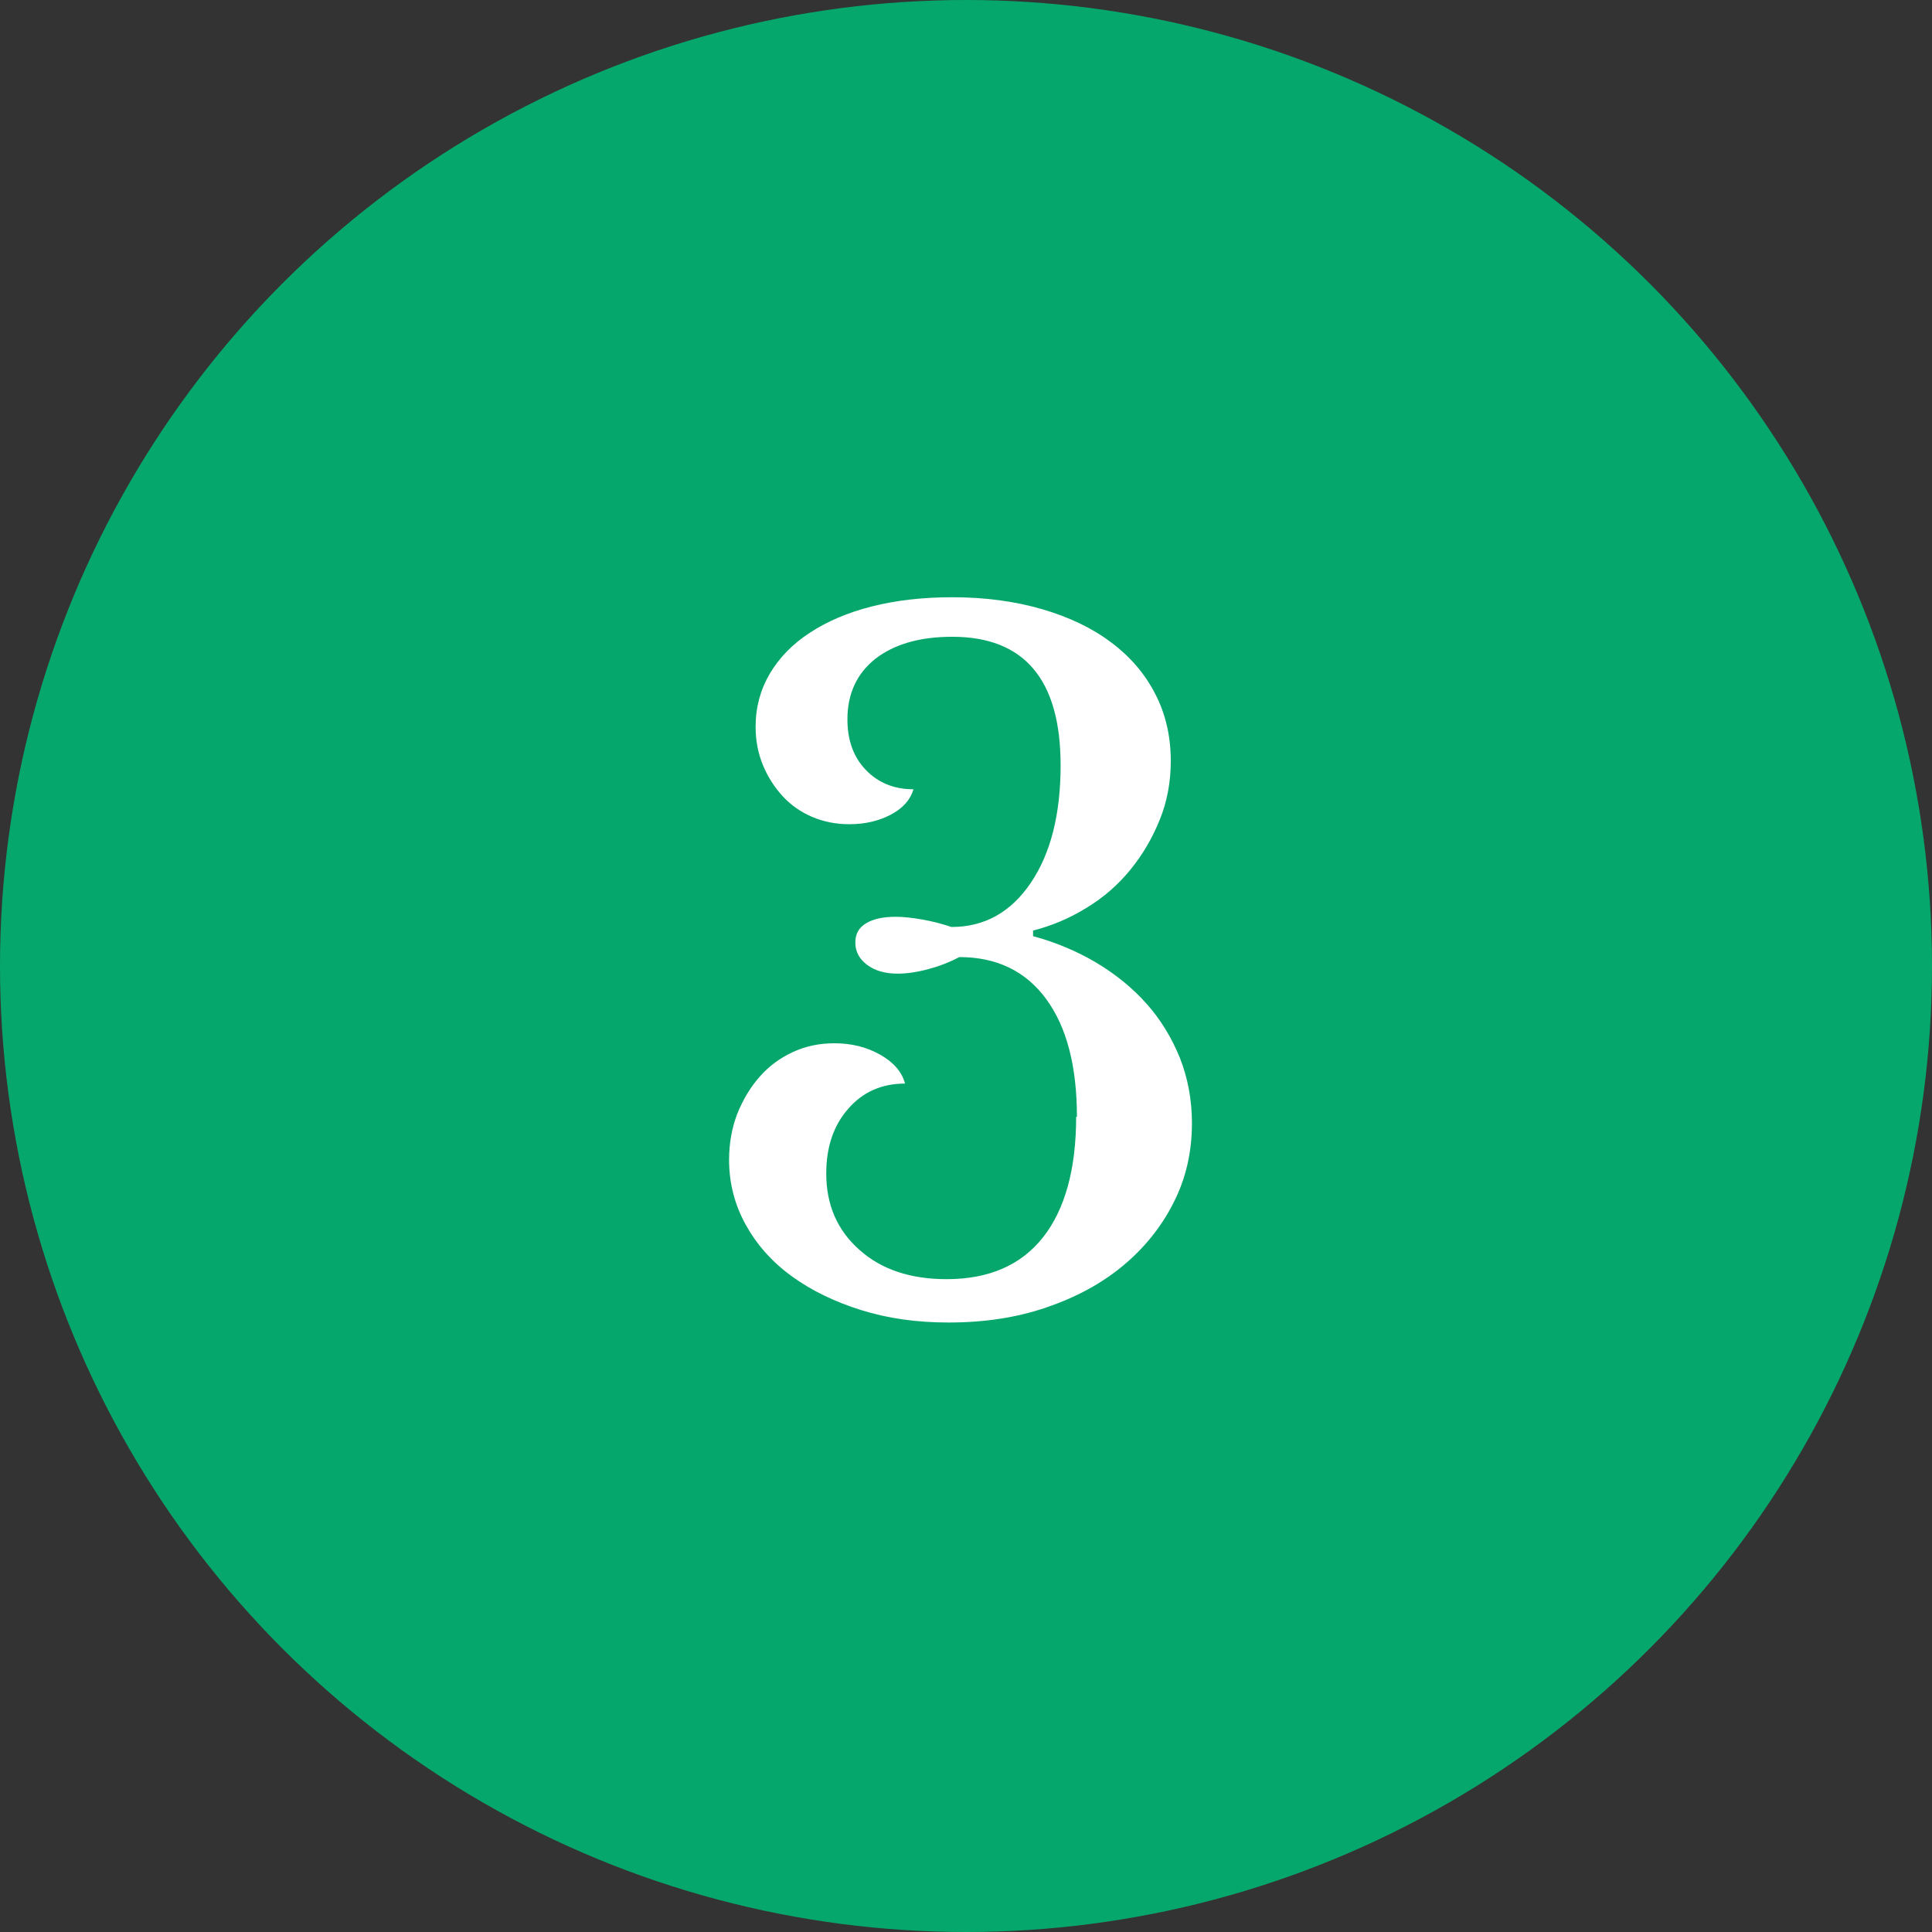
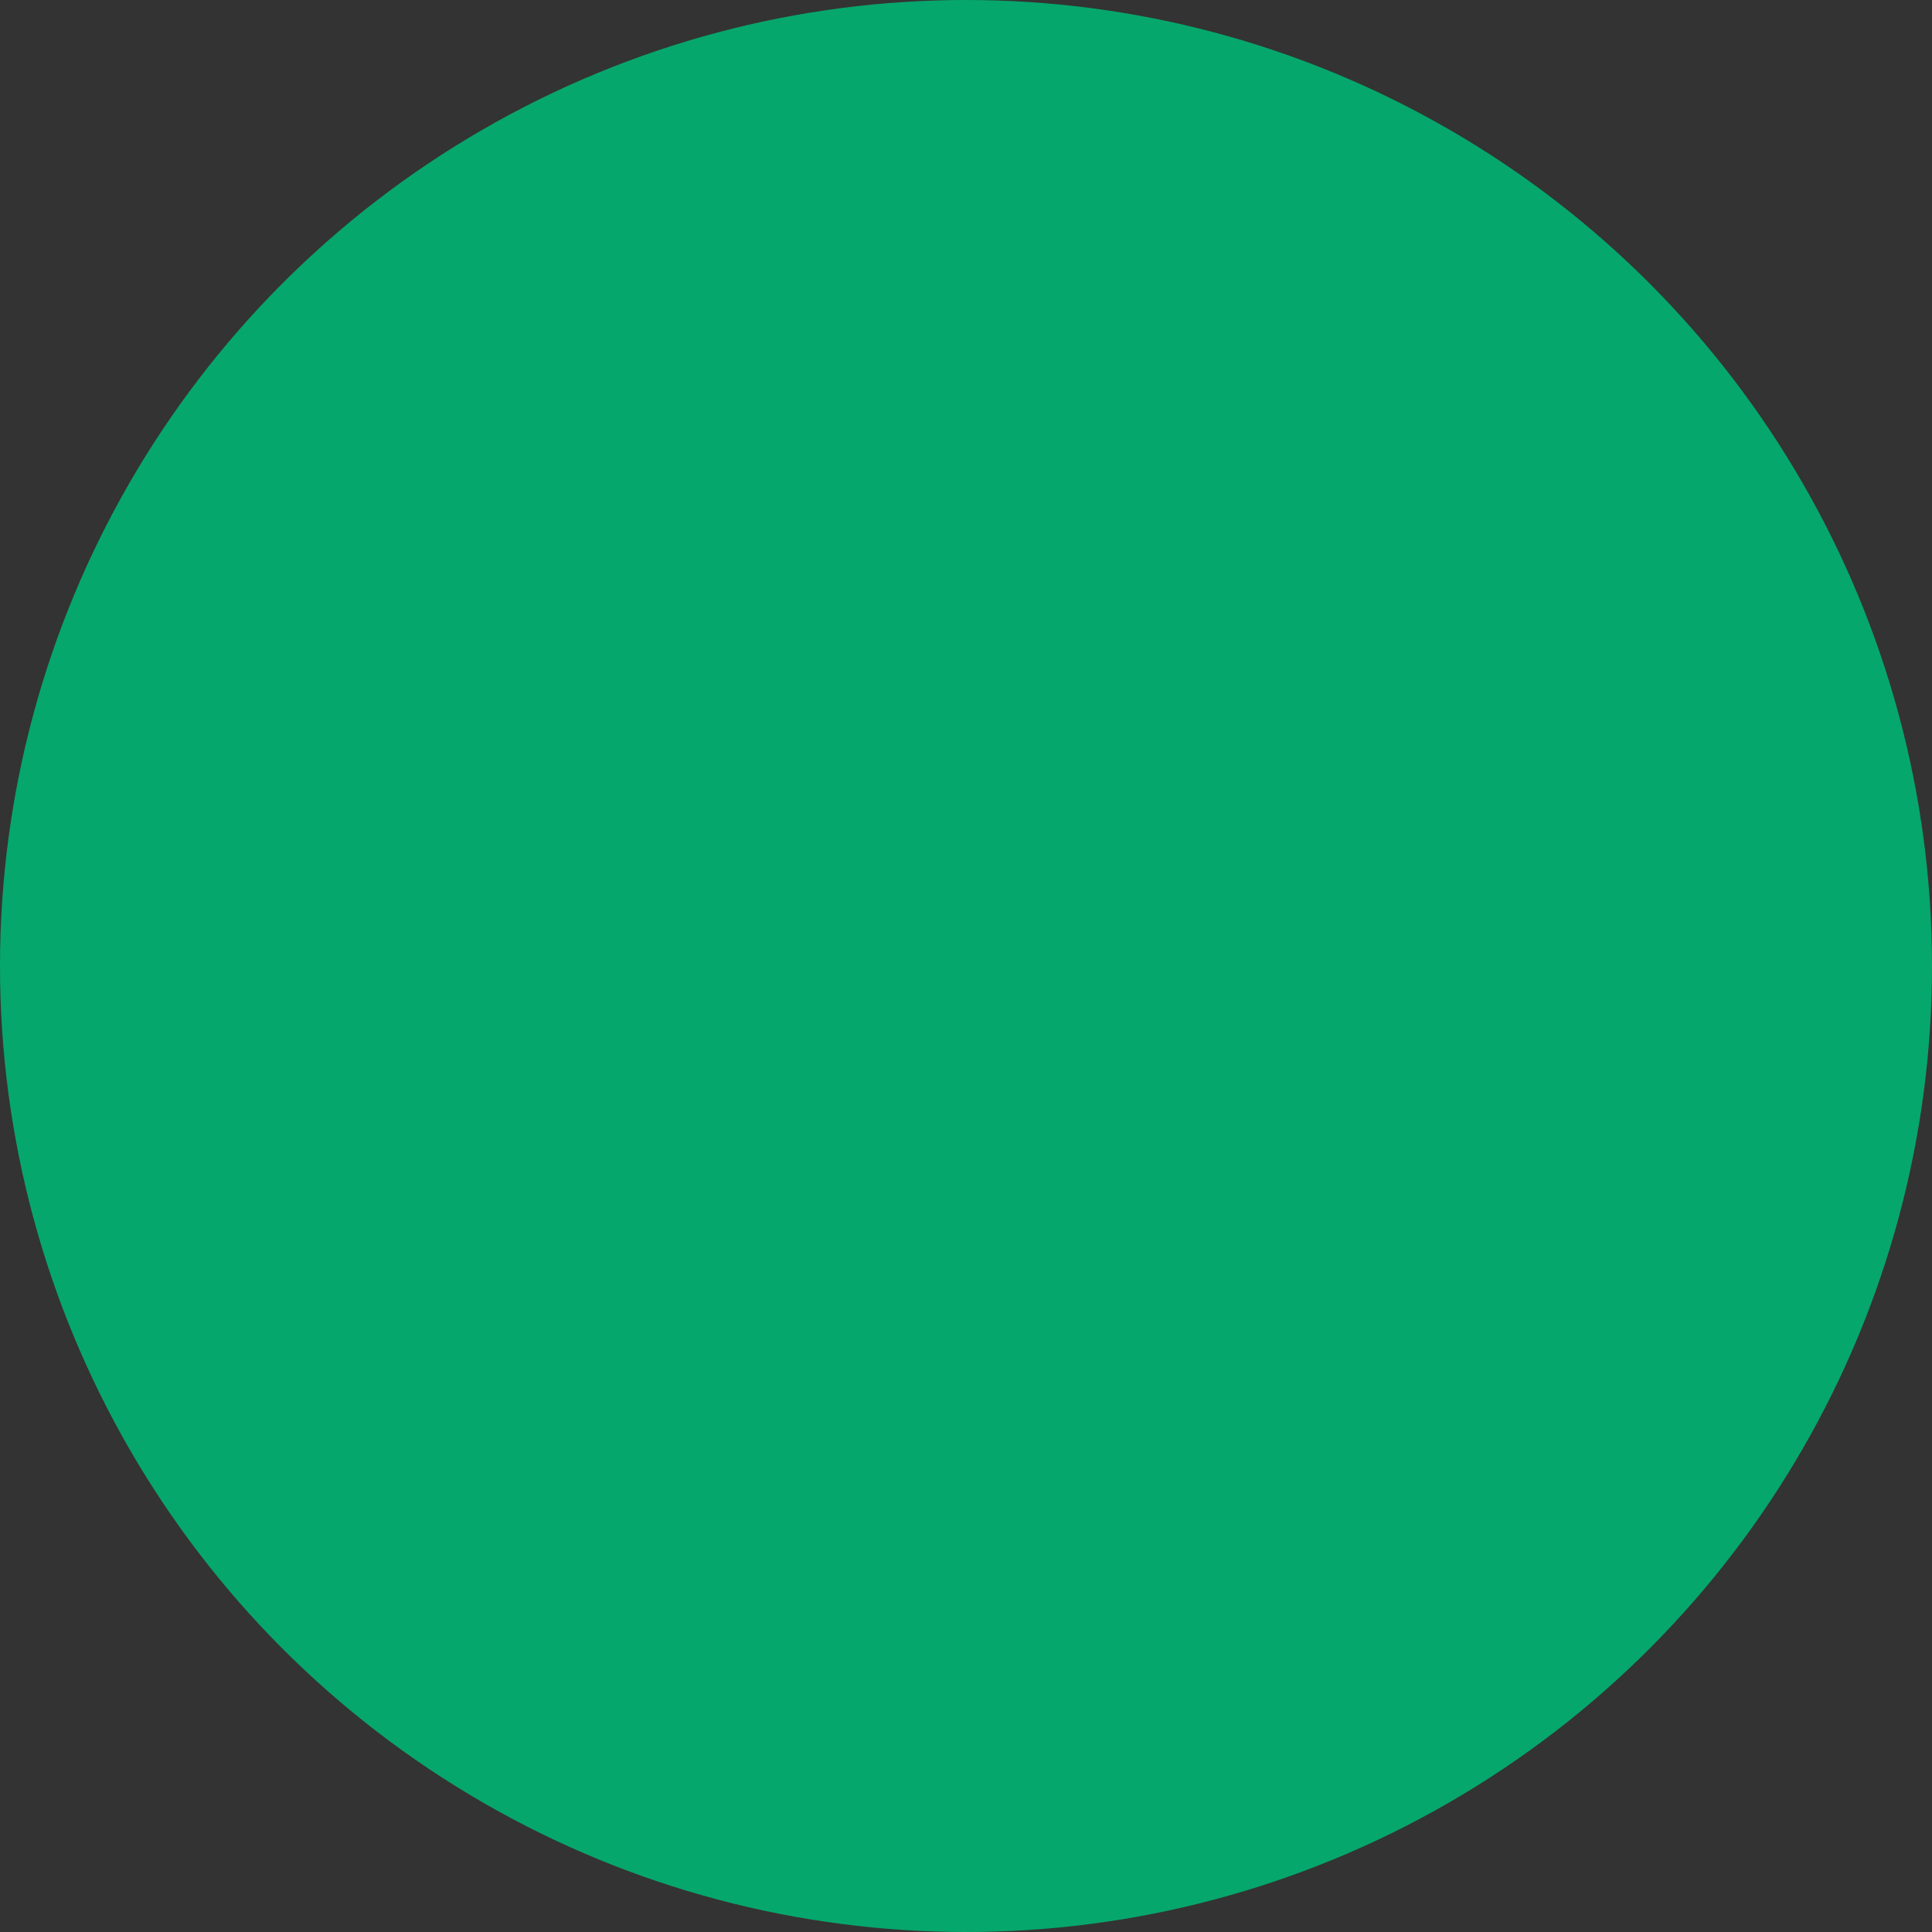
<svg xmlns="http://www.w3.org/2000/svg" id="Layer_1" viewBox="0 0 75.76 75.76">
  <rect x="0" y="0" width="75.76" height="75.76" fill="#333333" stroke="none" />
  <defs>
    <style>.cls-1{fill:#fff;}.cls-2{fill:#06a76c;}</style>
  </defs>
  <circle class="cls-2" cx="37.88" cy="37.88" r="37.88" />
-   <path class="cls-1" d="m42.23,43.8c0-1.99-.4-3.53-1.21-4.63-.8-1.09-1.94-1.64-3.4-1.64-.36.19-.76.35-1.21.47-.44.12-.85.18-1.21.18-.48,0-.88-.11-1.19-.34-.31-.23-.47-.52-.47-.88,0-.34.14-.59.43-.76.29-.17.67-.25,1.15-.25.31,0,.67.04,1.06.11.4.07.77.17,1.13.29,1.3,0,2.33-.58,3.11-1.73.78-1.15,1.17-2.69,1.17-4.61,0-3.36-1.42-5.04-4.25-5.04-1.27,0-2.27.29-3.01.86-.73.58-1.1,1.37-1.1,2.38,0,.82.24,1.48.72,1.98.48.5,1.1.76,1.87.76-.12.41-.41.74-.88.99-.47.25-1.01.38-1.64.38-.53,0-1.01-.1-1.46-.29-.44-.19-.83-.46-1.15-.81-.32-.35-.58-.75-.77-1.21-.19-.46-.29-.96-.29-1.51,0-.77.19-1.46.56-2.09.37-.62.89-1.16,1.57-1.6.67-.44,1.48-.79,2.43-1.03.95-.24,2-.36,3.15-.36,1.3,0,2.47.16,3.53.47s1.96.74,2.7,1.3c.74.55,1.32,1.22,1.73,2.02.41.79.61,1.67.61,2.63,0,.82-.14,1.58-.43,2.3-.29.72-.67,1.37-1.15,1.96-.48.59-1.05,1.09-1.71,1.49-.66.41-1.36.71-2.11.9v.22c.89.24,1.72.59,2.48,1.04.77.46,1.43,1,1.98,1.62.55.62.98,1.33,1.3,2.12.31.79.47,1.64.47,2.56,0,1.13-.24,2.17-.72,3.11-.48.95-1.14,1.77-1.98,2.47-.84.7-1.84,1.24-3.01,1.64s-2.44.59-3.83.59c-1.25,0-2.39-.16-3.44-.49s-1.95-.77-2.72-1.33c-.77-.56-1.37-1.24-1.8-2.02-.43-.78-.65-1.63-.65-2.54,0-.65.11-1.25.32-1.8.22-.55.51-1.04.88-1.46.37-.42.81-.74,1.31-.97.5-.23,1.04-.34,1.62-.34.67,0,1.27.15,1.8.45.53.3.85.68.97,1.13-.91,0-1.66.33-2.23.99-.58.66-.86,1.51-.86,2.54,0,1.22.43,2.22,1.3,2.99.86.77,2,1.15,3.42,1.15,1.66,0,2.92-.55,3.78-1.64.86-1.09,1.3-2.67,1.3-4.73Z" />
</svg>